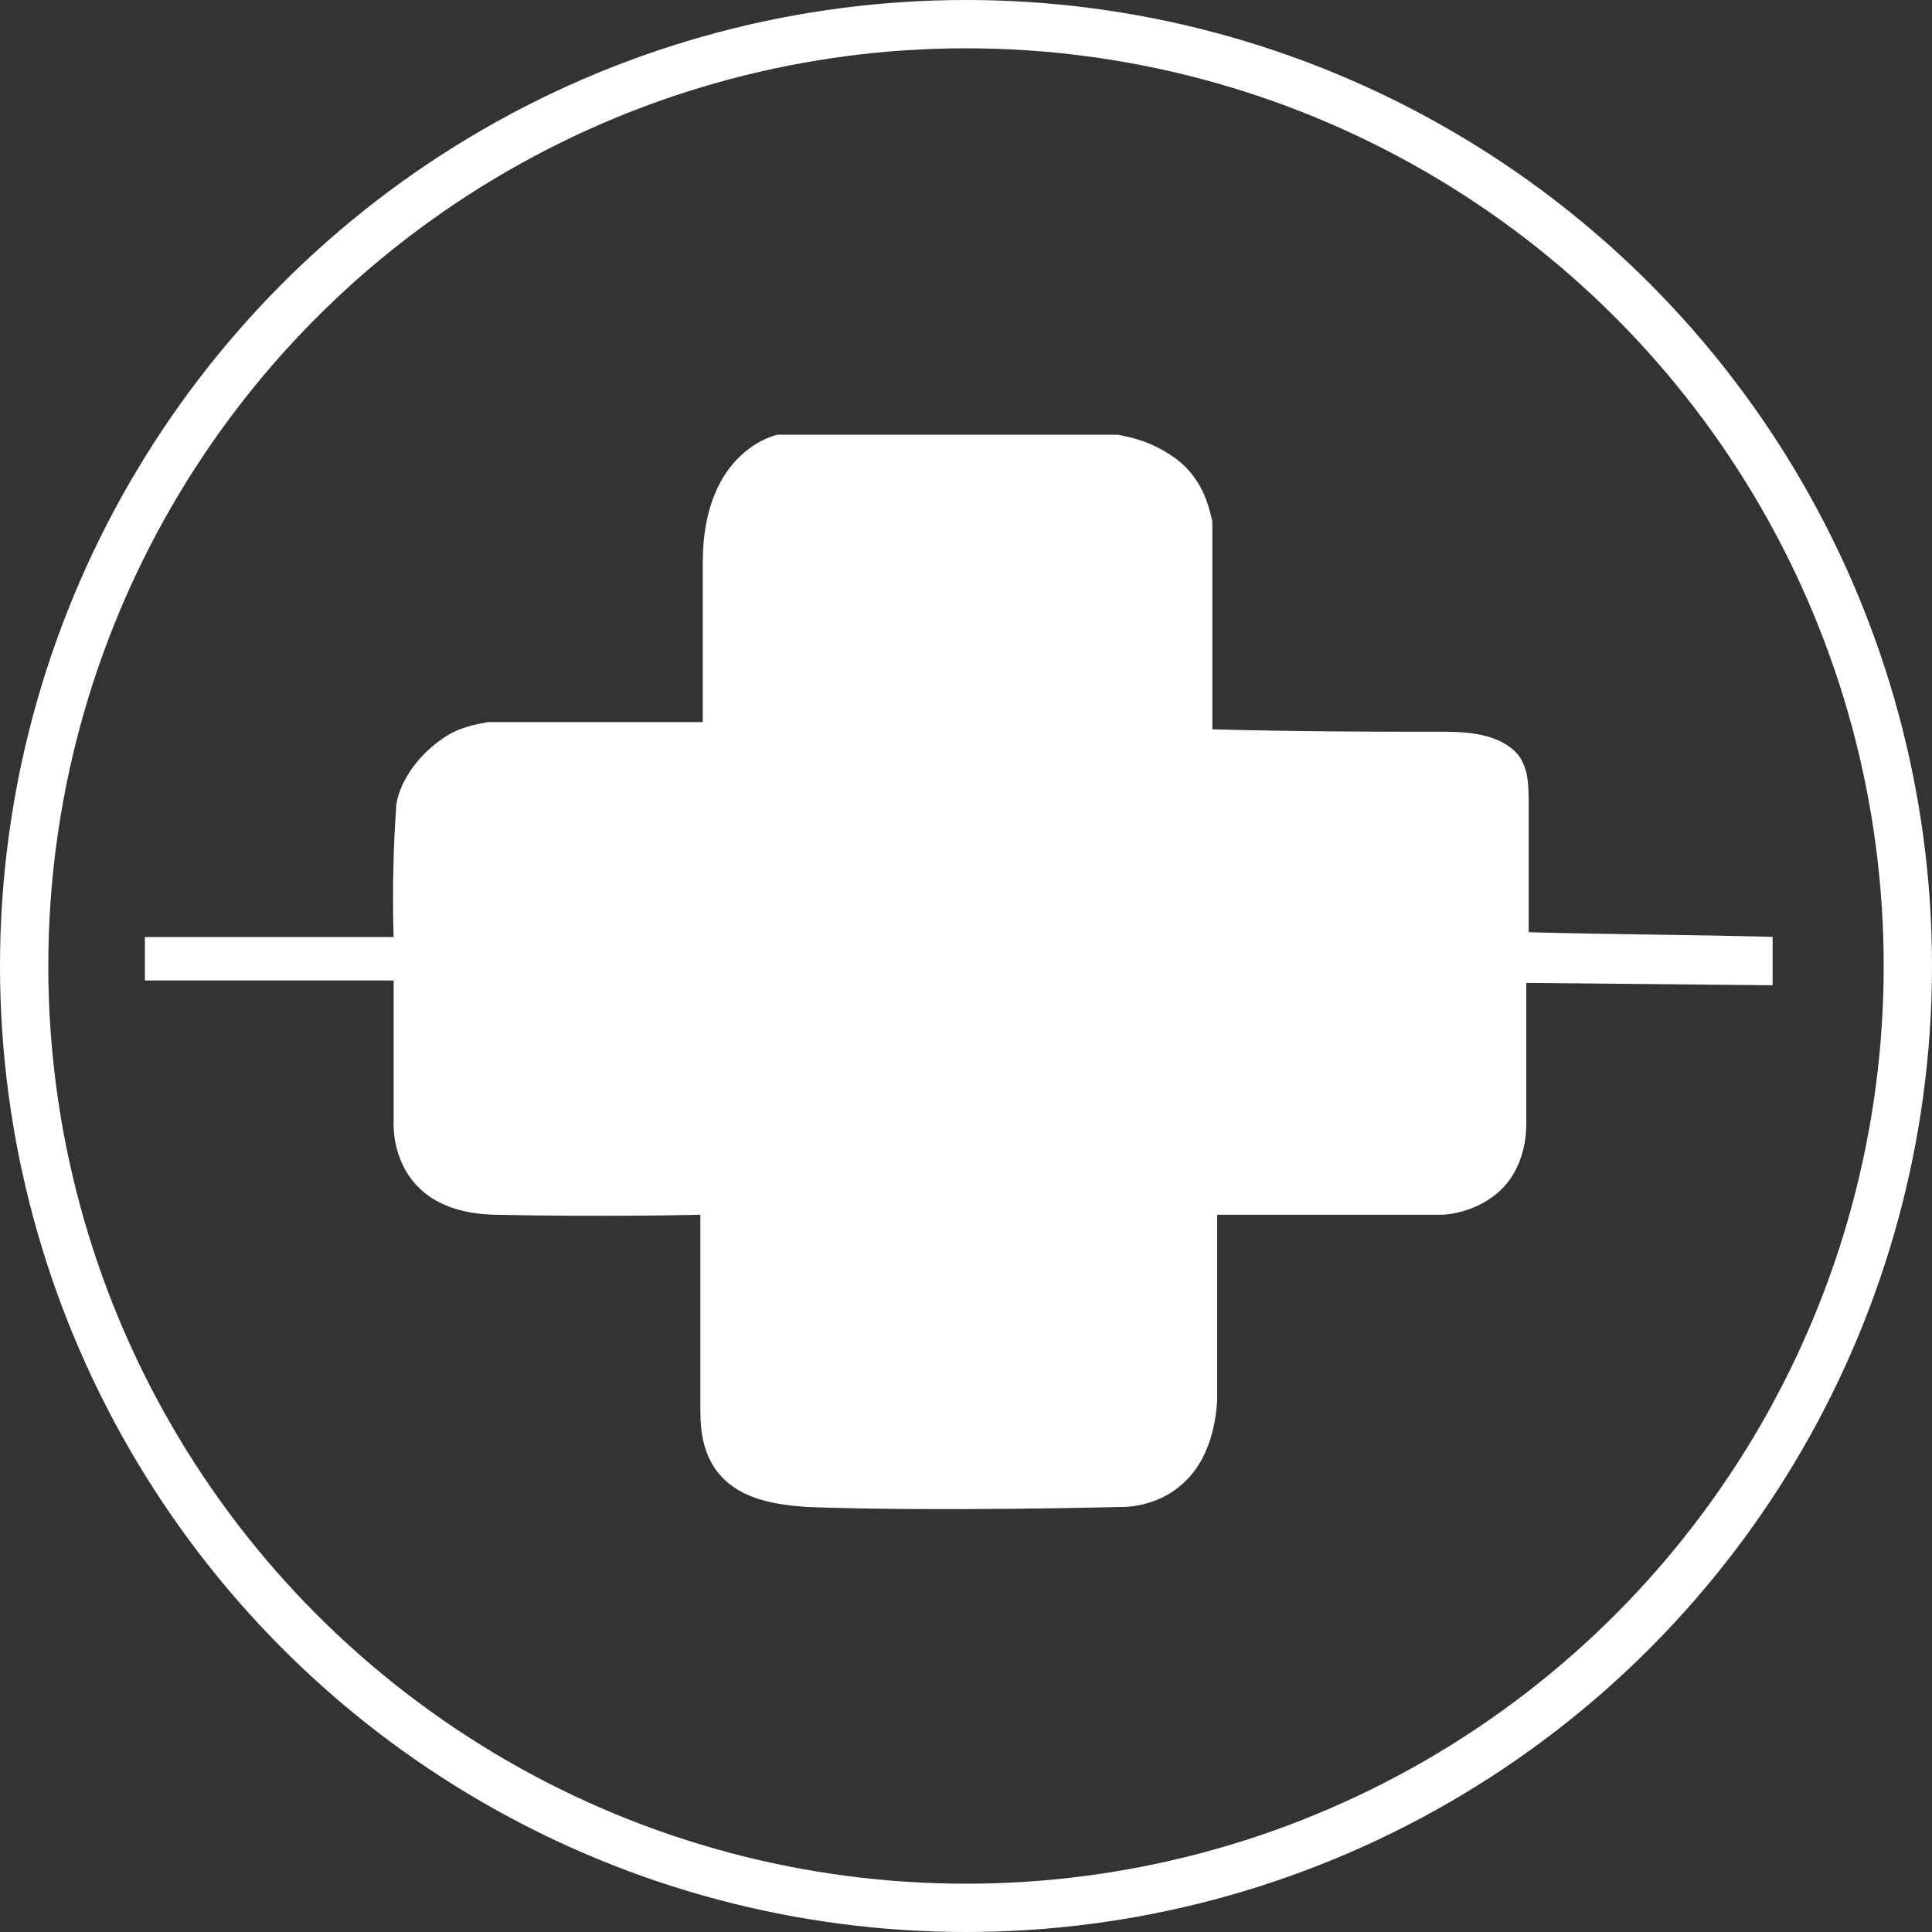
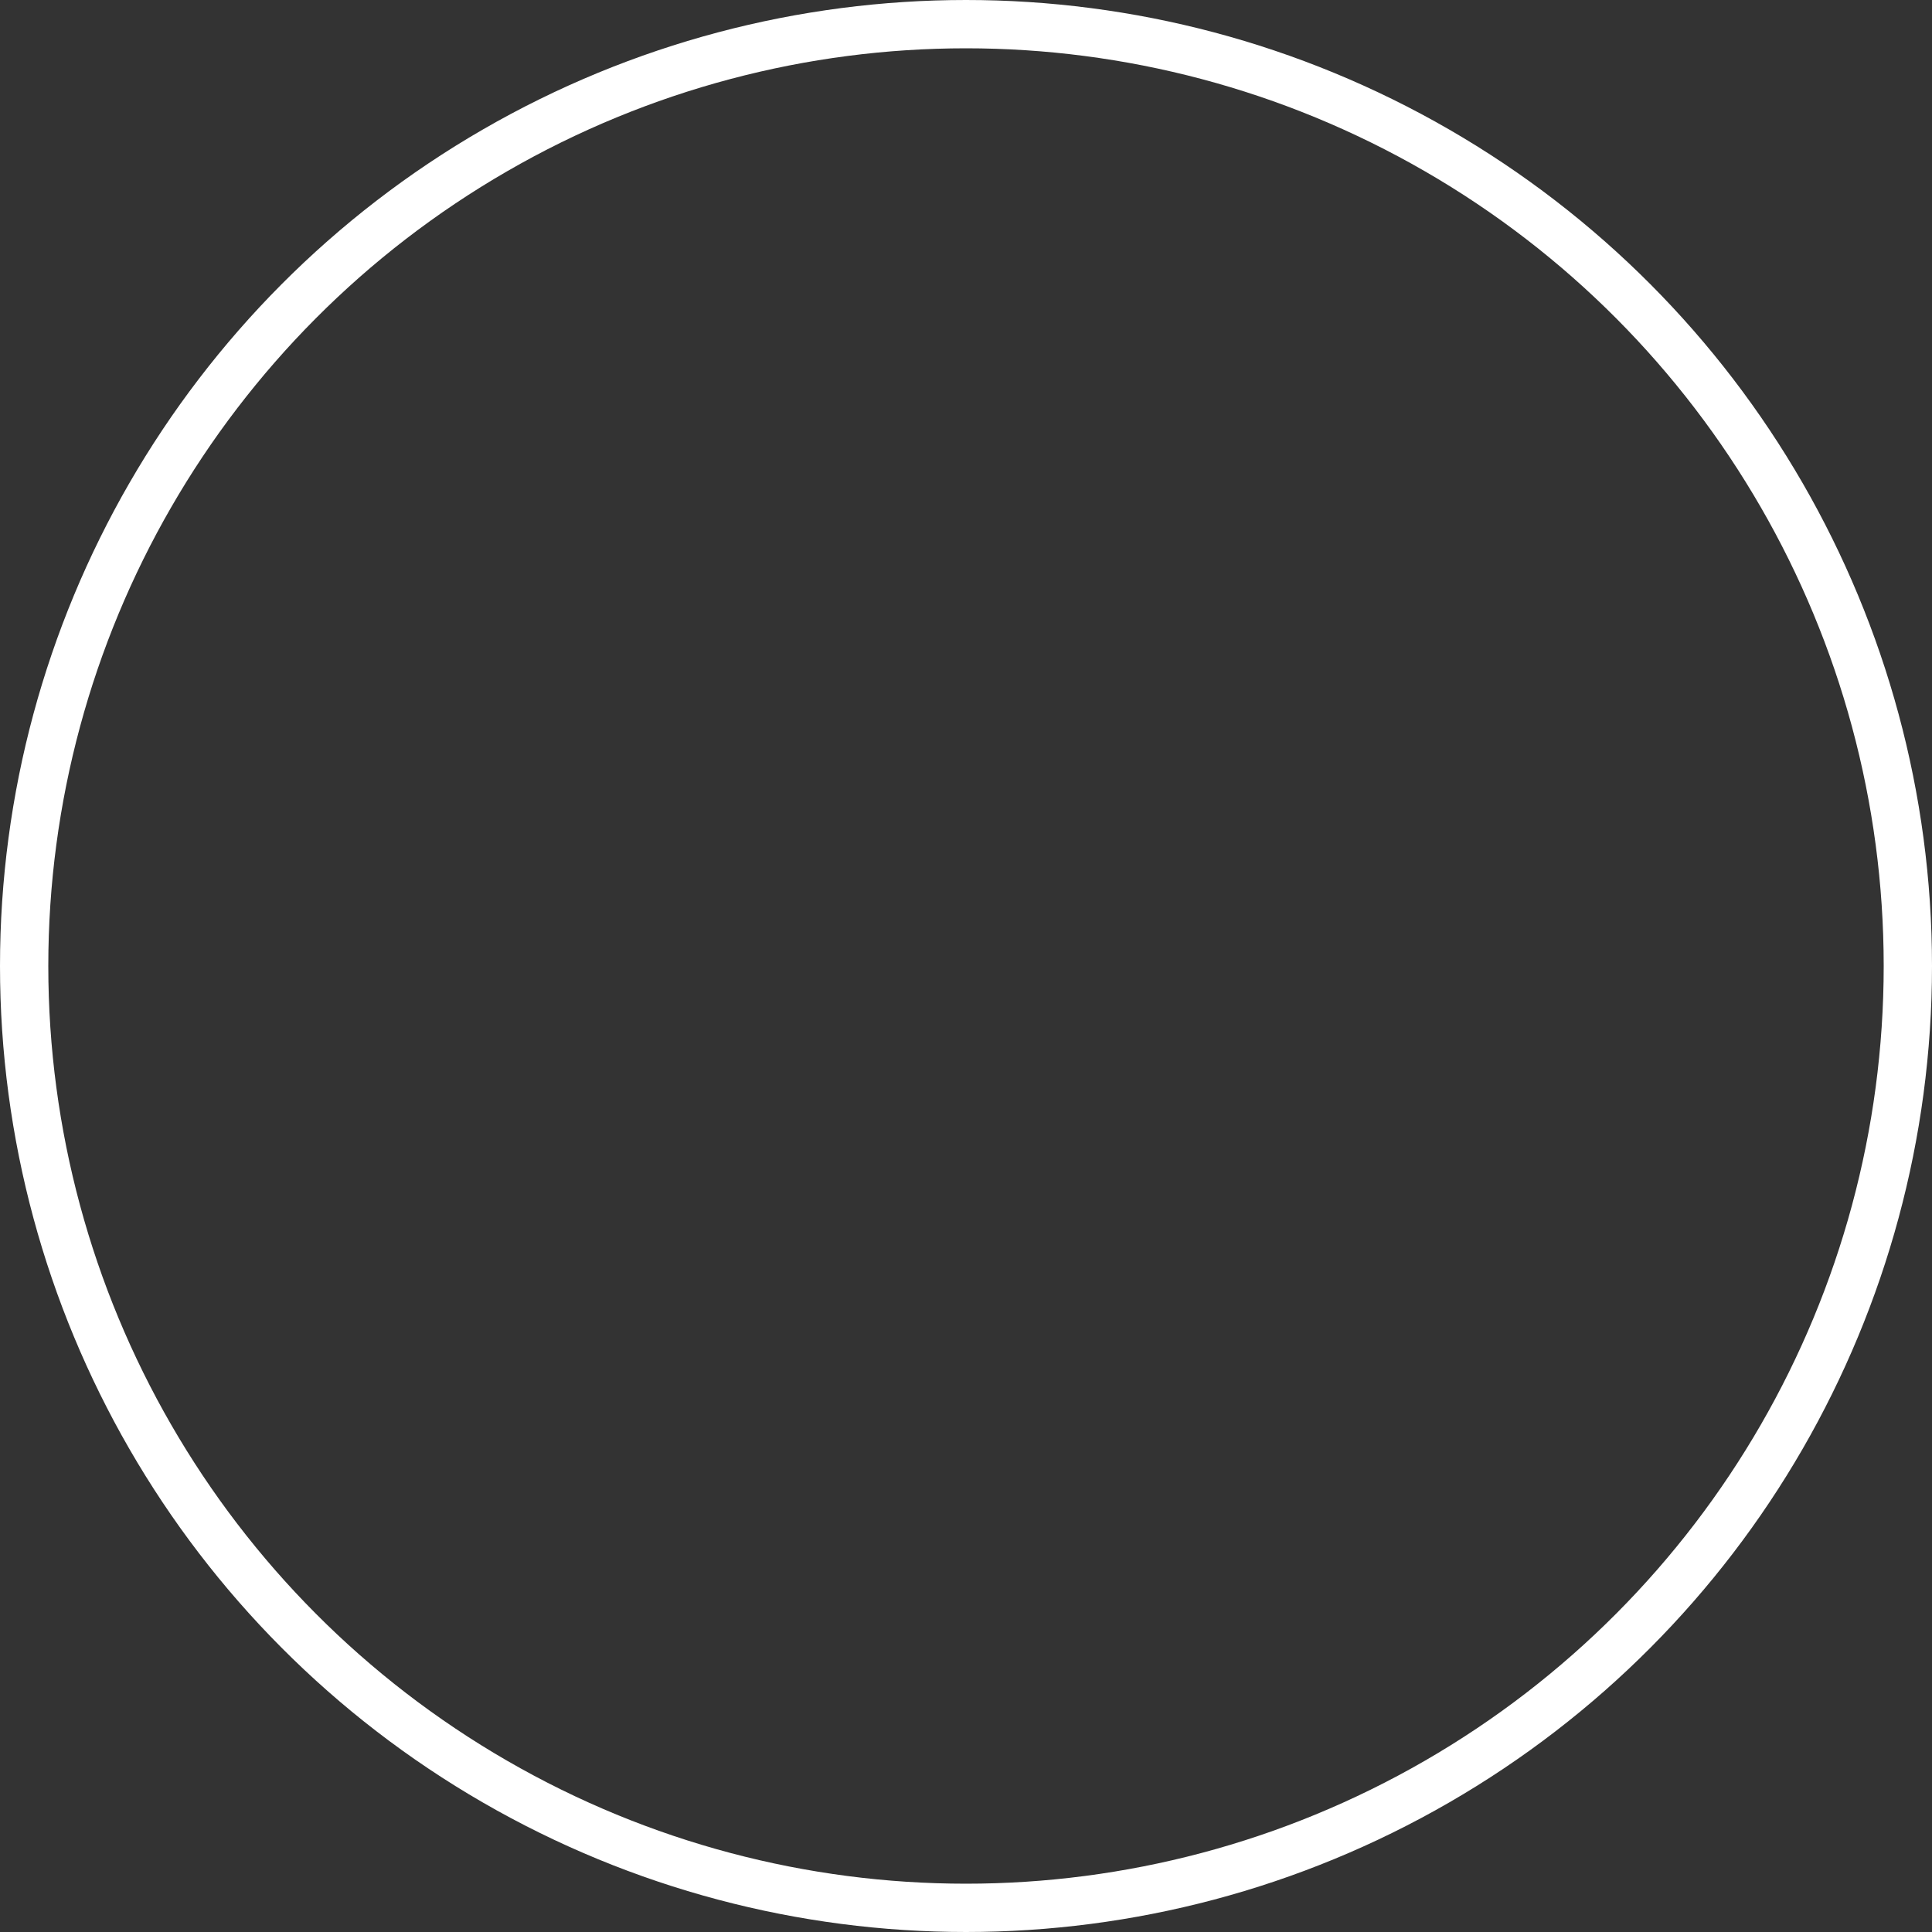
<svg xmlns="http://www.w3.org/2000/svg" width="120" height="120" viewBox="0 0 120 120" fill="none">
  <rect x="0" y="0" width="120" height="120" fill="#333333" stroke="none" />
  <circle cx="60" cy="60" r="58.5" stroke="white" stroke-width="3" />
  <g clip-path="url(#clip0)">
-     <path d="M69.45 27H48.3C48.3 27 43.65 27.9 43.65 34.95V44.85C39.15 44.85 34.65 44.85 30.3 44.85C29.55 45 28.5 45.15 27.45 45.9C25.5 47.25 24.6 49.2 24.6 50.25C24.3 54.45 24.45 58.2 24.45 58.2H9V60.9H24.45V69.6C24.45 69.6 24 75.3 30.75 75.45C37.5 75.6 43.5 75.45 43.5 75.45C43.5 79.35 43.5 83.4 43.5 87.3C43.5 88.35 43.5 89.85 44.4 91.2C45.75 93.15 48.15 93.45 50.1 93.6C58.05 93.9 69.6 93.6 69.6 93.6C69.6 93.6 75.15 93.9 75.6 87V75.45H89.55C89.85 75.45 92.1 75.3 93.6 73.5C94.8 72 94.8 70.2 94.8 69.75C94.8 66.9 94.8 63.9 94.8 61.05L110.4 61.2V58.2C105.3 58.05 100.05 58.05 94.95 57.9C94.95 54.45 94.95 51.9 94.95 50.25C94.95 48.75 94.95 47.85 94.35 46.95C93.15 45.45 90.75 45.45 89.55 45.45C85.65 45.45 81 45.45 75.3 45.3C75.3 40.95 75.3 36.6 75.3 32.4C75.15 31.8 74.85 29.85 73.05 28.5C71.4 27.3 70.05 27.15 69.45 27Z" fill="white" />
+     <path d="M69.45 27H48.3C48.3 27 43.65 27.9 43.65 34.95V44.85C39.15 44.85 34.65 44.85 30.3 44.85C29.55 45 28.5 45.15 27.45 45.9C25.5 47.25 24.6 49.2 24.6 50.25C24.3 54.45 24.45 58.2 24.45 58.2H9V60.9H24.45V69.6C24.45 69.6 24 75.3 30.75 75.45C37.5 75.6 43.5 75.45 43.5 75.45C43.5 79.35 43.5 83.4 43.5 87.3C43.5 88.35 43.5 89.85 44.4 91.2C45.75 93.15 48.15 93.45 50.1 93.6C58.05 93.9 69.6 93.6 69.6 93.6C69.6 93.6 75.15 93.9 75.6 87V75.45H89.55C89.85 75.45 92.1 75.3 93.6 73.5C94.8 72 94.8 70.2 94.8 69.75C94.8 66.9 94.8 63.9 94.8 61.05L110.4 61.2V58.2C105.3 58.05 100.05 58.05 94.95 57.9C94.95 54.45 94.95 51.9 94.95 50.25C94.95 48.75 94.95 47.85 94.35 46.95C93.15 45.45 90.75 45.45 89.55 45.45C75.3 40.95 75.3 36.6 75.3 32.4C75.15 31.8 74.85 29.85 73.05 28.5C71.4 27.3 70.05 27.15 69.45 27Z" fill="white" />
  </g>
  <defs>
    <clipPath id="clip0">
-       <rect width="101.1" height="66.75" fill="white" transform="translate(9 27)" />
-     </clipPath>
+       </clipPath>
  </defs>
</svg>